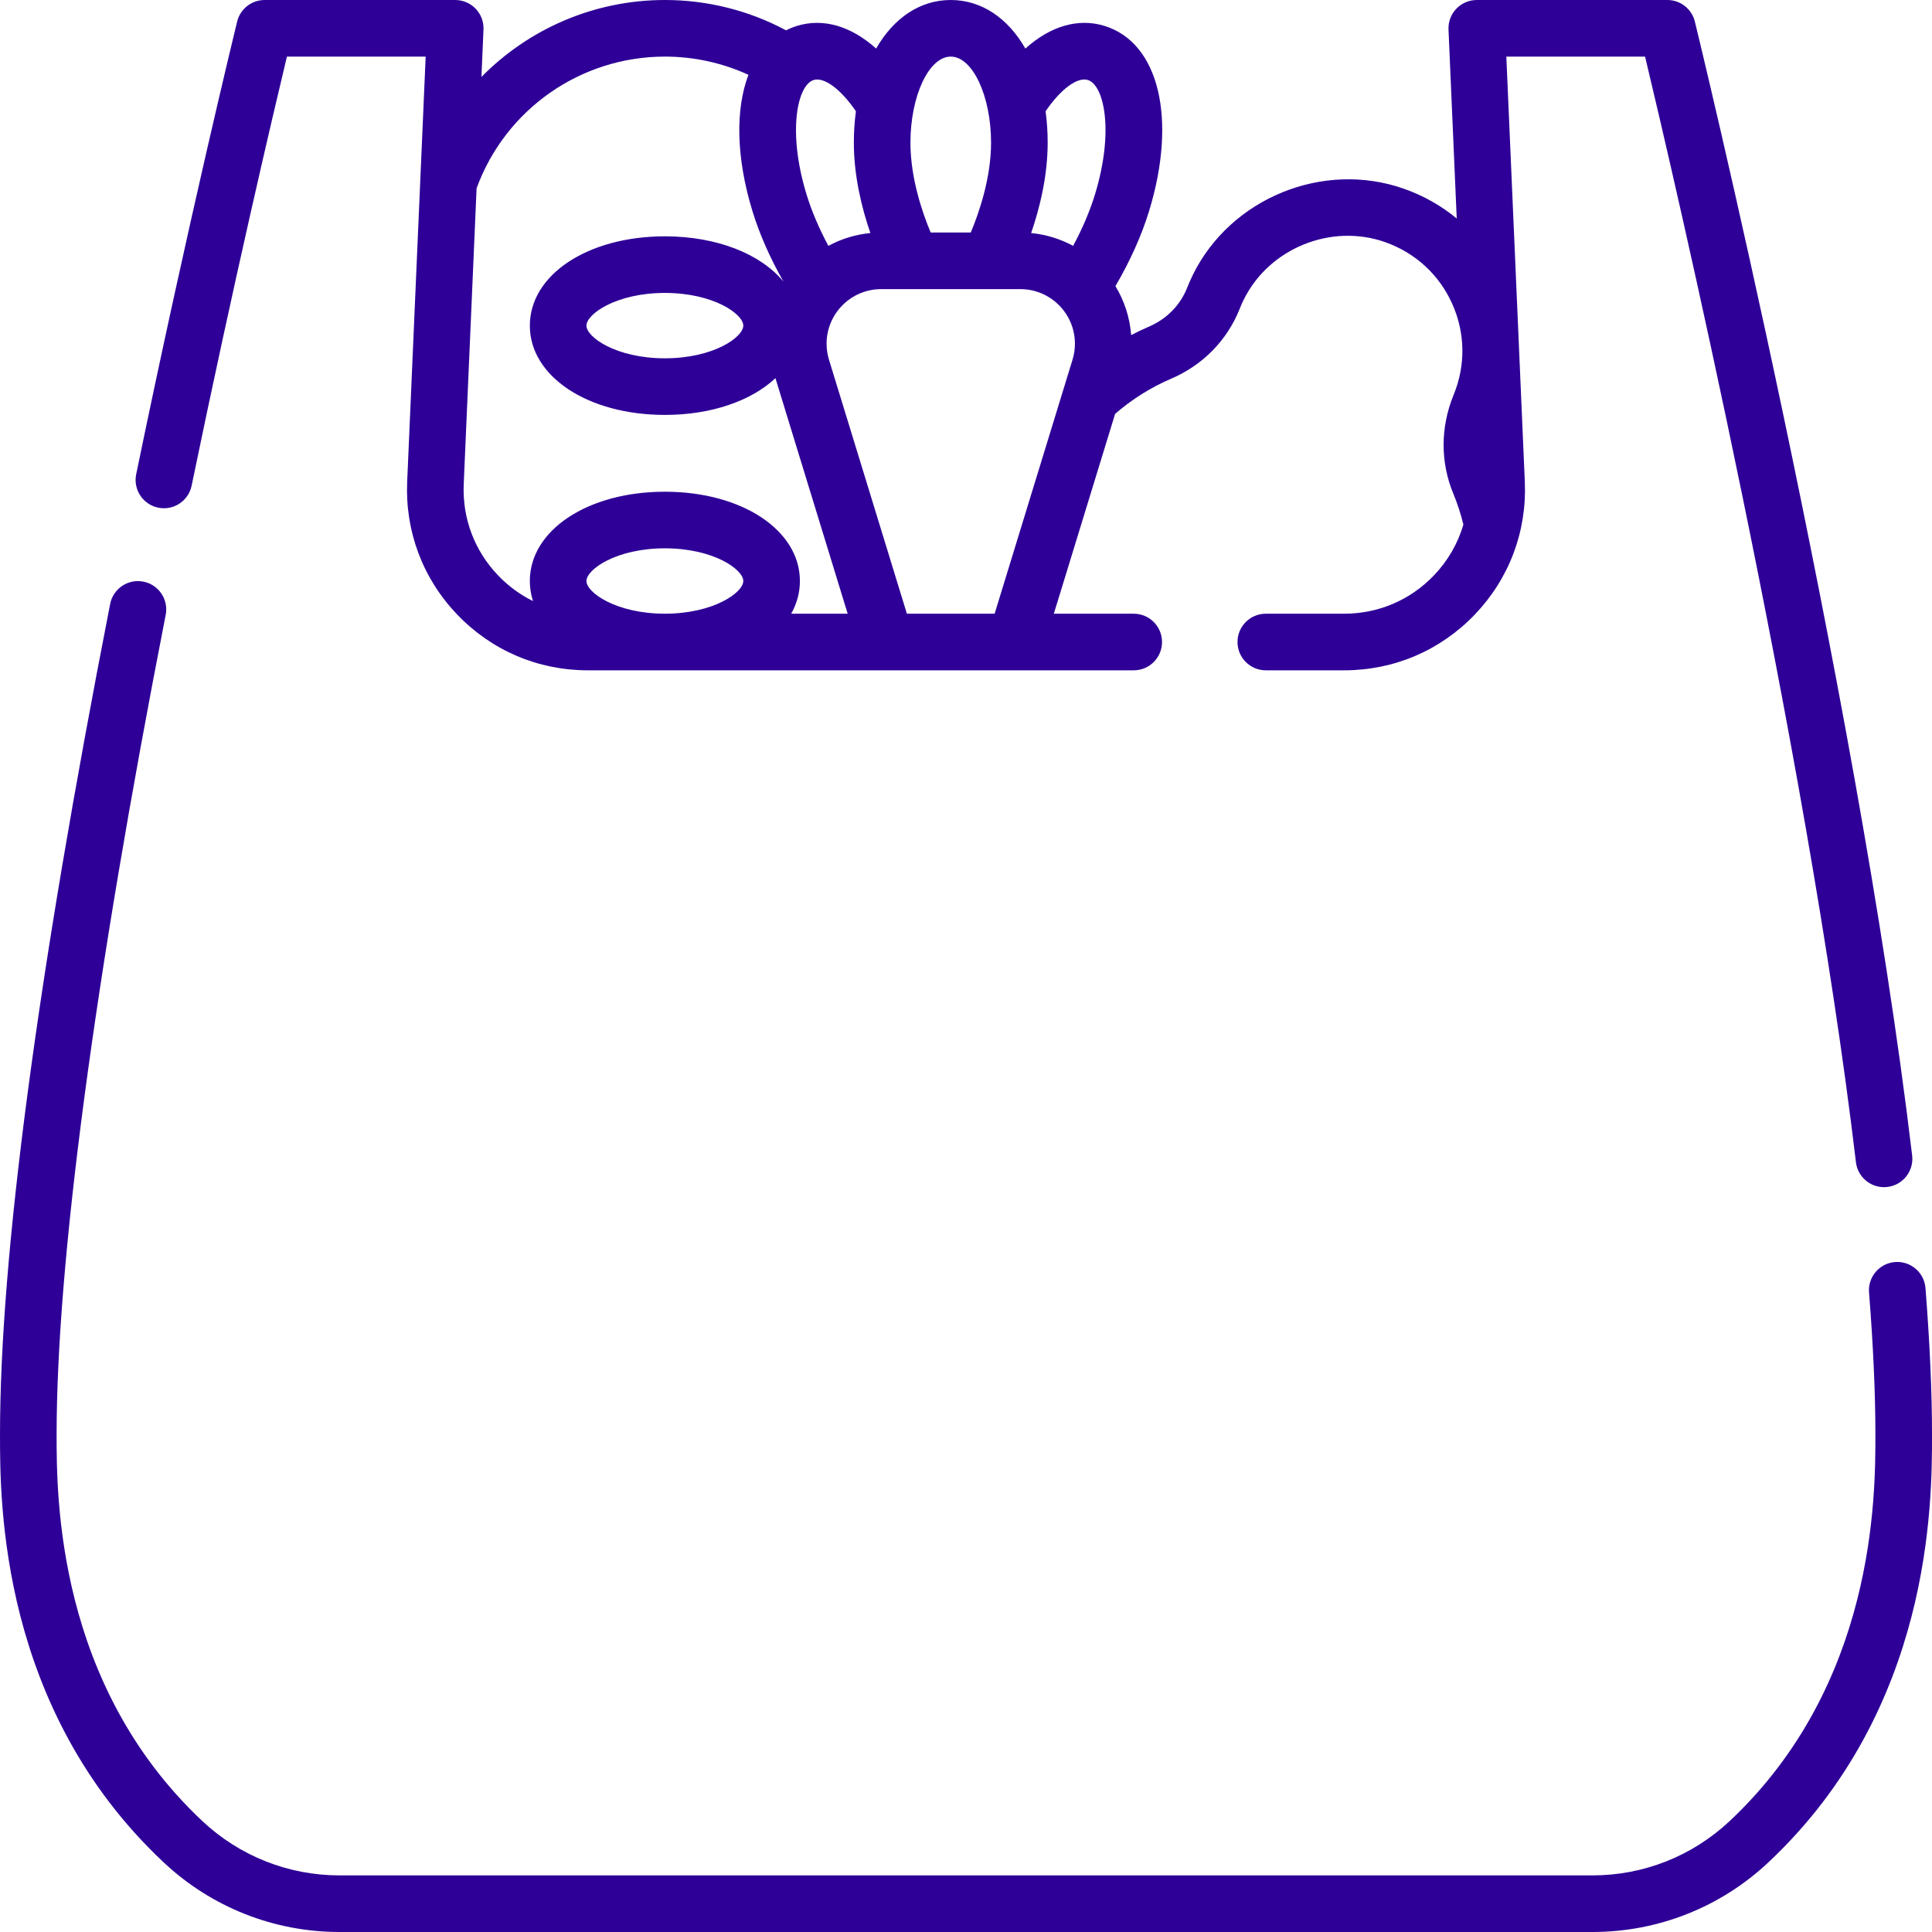
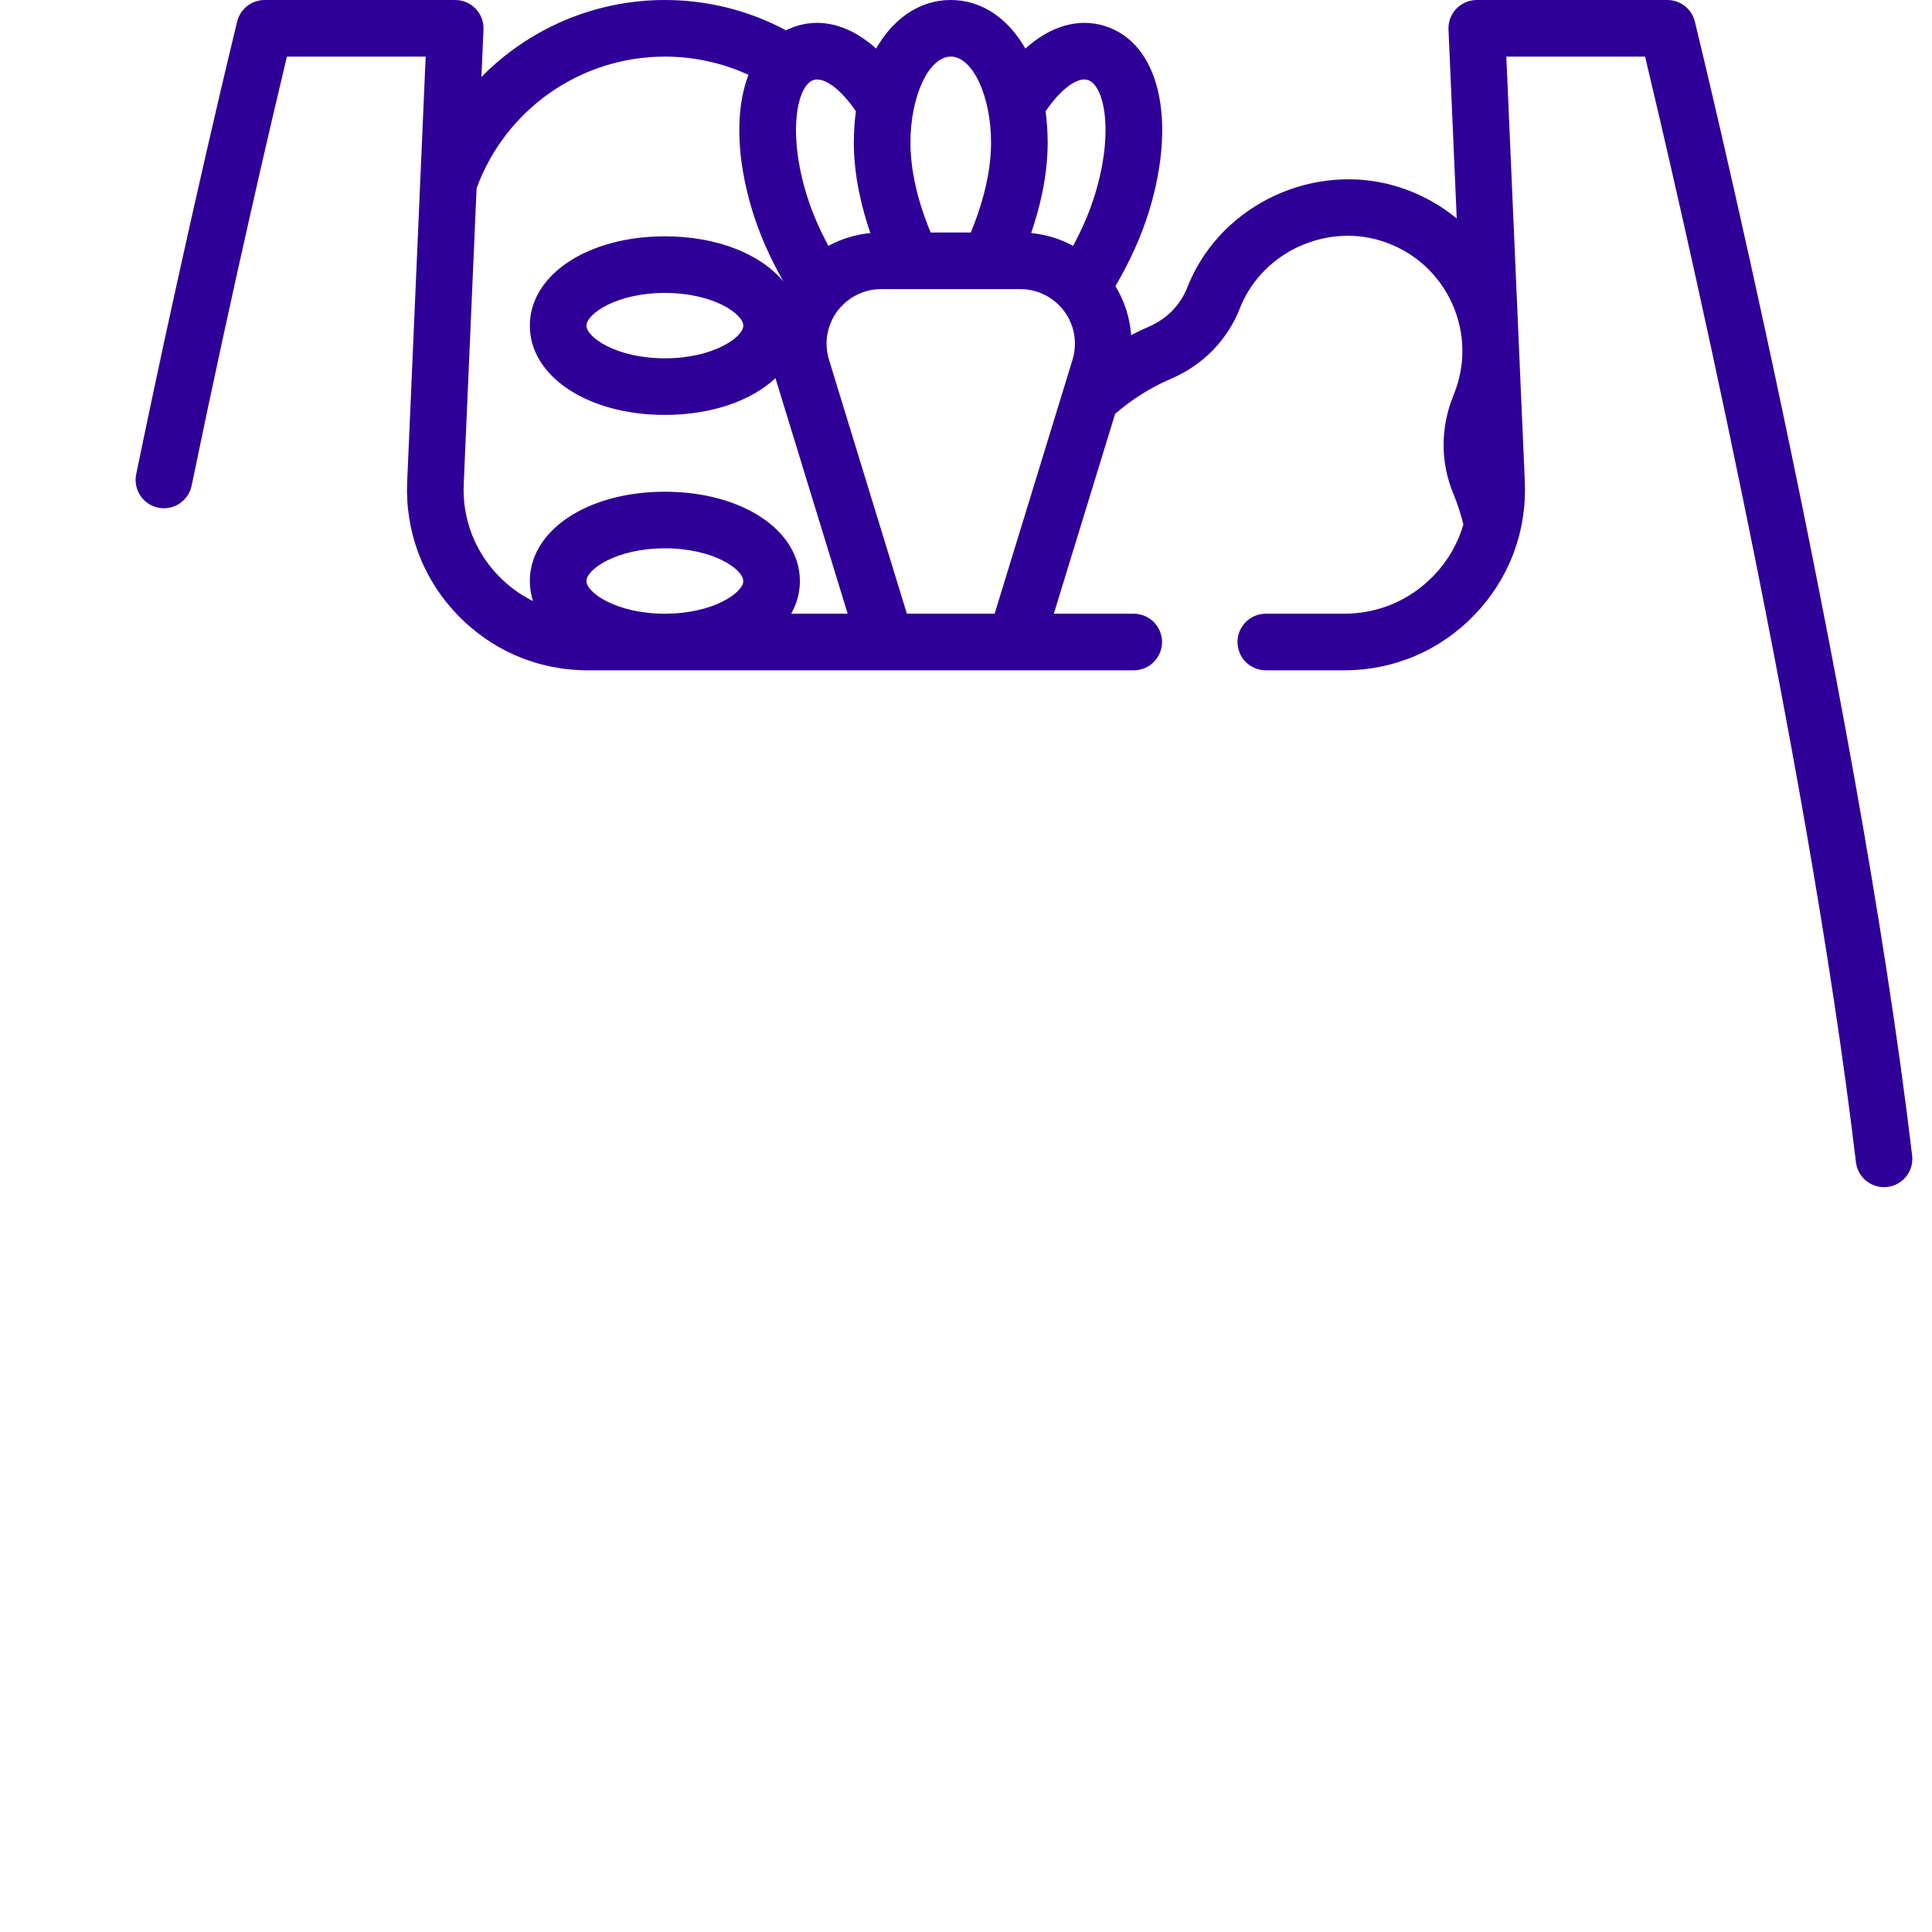
<svg xmlns="http://www.w3.org/2000/svg" id="Capa_1" enable-background="new 0 0 512 512" viewBox="0 0 512 512">
  <g>
    <g>
-       <path d="m510.267 341.337c-.328-4.13-3.937-7.199-8.069-6.884-4.129.327-7.211 3.94-6.884 8.069 1.119 14.109 1.687 26.803 1.687 37.728 0 16.35 0 66.103-38.633 102.361-9.887 9.279-22.799 14.389-36.358 14.389h-332.02c-13.56 0-26.472-5.11-36.357-14.389-38.633-36.258-38.633-86.011-38.633-102.361 0-45.511 9.997-120.655 28.91-217.31.795-4.065-1.855-8.006-5.92-8.801-4.065-.801-8.005 1.855-8.801 5.92-19.368 98.983-29.189 173.066-29.189 220.191 0 17.955 0 72.597 43.367 113.299 12.677 11.898 29.235 18.451 46.623 18.451h332.02c17.388 0 33.946-6.553 46.623-18.451 43.367-40.702 43.367-95.344 43.367-113.299 0-11.318-.583-24.411-1.733-38.913z" fill="#000000" style="fill: rgb(46, 0, 151);" />
      <path d="m41.925 134.536c4.056.838 8.023-1.773 8.86-5.831 11.139-54.029 21.589-98.409 25.251-113.705h36.771l-4.9 112.644c-.573 13.184 4.136 25.692 13.259 35.222 9.122 9.527 21.411 14.774 34.604 14.774h144.68c4.142 0 7.5-3.357 7.5-7.5s-3.358-7.5-7.5-7.5h-21.174l16.241-52.959c4.437-3.854 9.424-6.993 14.854-9.326 8.414-3.601 14.871-10.198 18.197-18.61.287-.737.624-1.5.996-2.261 6.708-13.675 23.21-20.395 37.57-15.295 7.977 2.829 14.269 8.622 17.716 16.312 3.45 7.694 3.597 16.231.415 24.038-.028.068-.055.138-.081.207-.005.013-.01.025-.015.038-3.456 8.504-3.466 17.74-.029 26.025 1.108 2.677 1.996 5.432 2.674 8.208-1.46 4.99-4.099 9.593-7.814 13.473-6.266 6.544-14.707 10.148-23.77 10.148h-20.78c-4.142 0-7.5 3.357-7.5 7.5s3.358 7.5 7.5 7.5h20.78c13.193 0 25.482-5.247 34.604-14.774 9.124-9.529 13.833-22.038 13.259-35.222l-4.9-112.642h36.77c7.407 30.976 42.598 181.178 55.879 292.995.453 3.812 3.691 6.616 7.438 6.616.295 0 .594-.018.894-.054 4.113-.488 7.051-4.219 6.563-8.332-14.911-125.541-57.157-298.774-57.582-300.509-.822-3.356-3.83-5.716-7.285-5.716h-50.51c-2.046 0-4.002.836-5.417 2.313-1.415 1.478-2.165 3.469-2.075 5.513l2.178 50.075c-4.068-3.361-8.745-6.022-13.896-7.848-21.42-7.606-46.042 2.42-56.057 22.832-.558 1.141-1.062 2.288-1.487 3.377-1.83 4.63-5.43 8.289-10.146 10.308-1.597.686-3.156 1.439-4.69 2.233-.363-4.72-1.835-9.135-4.168-12.974 3.918-6.714 6.919-13.38 8.91-19.872 7.496-24.474 2.634-44.663-11.824-49.097-7-2.146-14.353.08-20.955 6.008-4.598-8.02-11.562-12.868-19.774-12.868s-15.175 4.848-19.773 12.867c-6.602-5.926-13.954-8.152-20.955-6.008-1.022.313-1.99.714-2.915 1.18-9.842-5.27-20.844-8.039-32.116-8.039-18.703 0-36.077 7.638-48.614 20.394l.547-12.567c.089-2.044-.661-4.035-2.076-5.513-1.414-1.478-3.371-2.314-5.417-2.314h-50.51c-3.455 0-6.463 2.36-7.285 5.716-.127.521-12.913 52.841-26.751 119.96-.836 4.056 1.775 8.023 5.831 8.86zm134.272 28.1c-12.894 0-20.785-5.608-20.785-8.662s7.891-8.663 20.785-8.663 20.785 5.609 20.785 8.663-7.891 8.662-20.785 8.662zm64.136.004-20.644-67.317c-.422-1.375-.636-2.802-.636-4.24 0-7.975 6.488-14.462 14.462-14.462h36.889c7.974 0 14.462 6.487 14.462 14.462 0 1.438-.214 2.865-.635 4.24l-20.644 67.317zm47.959-141.439c4.266 1.308 7.044 13.492 1.878 30.359-1.352 4.407-3.296 8.96-5.779 13.597-3.37-1.825-7.134-3.01-11.129-3.397 2.208-6.408 4.381-14.99 4.381-23.956 0-2.886-.192-5.664-.552-8.319 3.958-5.802 8.381-9.151 11.201-8.284zm-36.333-6.201c5.791 0 10.683 10.443 10.683 22.805 0 9.444-3.244 18.731-5.377 23.815h-10.623c-2.133-5.062-5.366-14.303-5.366-23.815 0-12.362 4.892-22.805 10.683-22.805zm-25.131 14.485c-.36 2.655-.552 5.434-.552 8.32 0 8.966 2.173 17.549 4.381 23.956-3.994.386-7.758 1.571-11.128 3.396-2.483-4.636-4.427-9.188-5.778-13.594-5.167-16.87-2.389-29.055 1.875-30.362 2.822-.854 7.244 2.484 11.202 8.284zm-50.628-14.485c7.703 0 15.24 1.658 22.148 4.829-3.471 9.081-3.304 21.875 1.062 36.131 1.872 6.102 4.632 12.359 8.211 18.667-5.964-7.274-17.527-11.997-31.424-11.997-20.4 0-35.785 10.173-35.785 23.663 0 13.489 15.384 23.662 35.785 23.662 12.399 0 22.937-3.762 29.302-9.739l19.143 62.423h-14.966c1.491-2.66 2.305-5.575 2.305-8.666 0-13.49-15.384-23.663-35.785-23.663s-35.785 10.173-35.785 23.663c0 1.841.294 3.617.841 5.316-3.409-1.678-6.536-3.961-9.253-6.799-6.267-6.546-9.501-15.139-9.108-24.195l3.41-78.396c7.627-20.914 27.544-34.899 49.899-34.899zm20.782 71.293c0 3.054-7.891 8.662-20.785 8.662s-20.785-5.608-20.785-8.662 7.891-8.663 20.785-8.663 20.785 5.609 20.785 8.663z" fill="#000000" style="fill: rgb(46, 0, 151);" />
    </g>
  </g>
</svg>